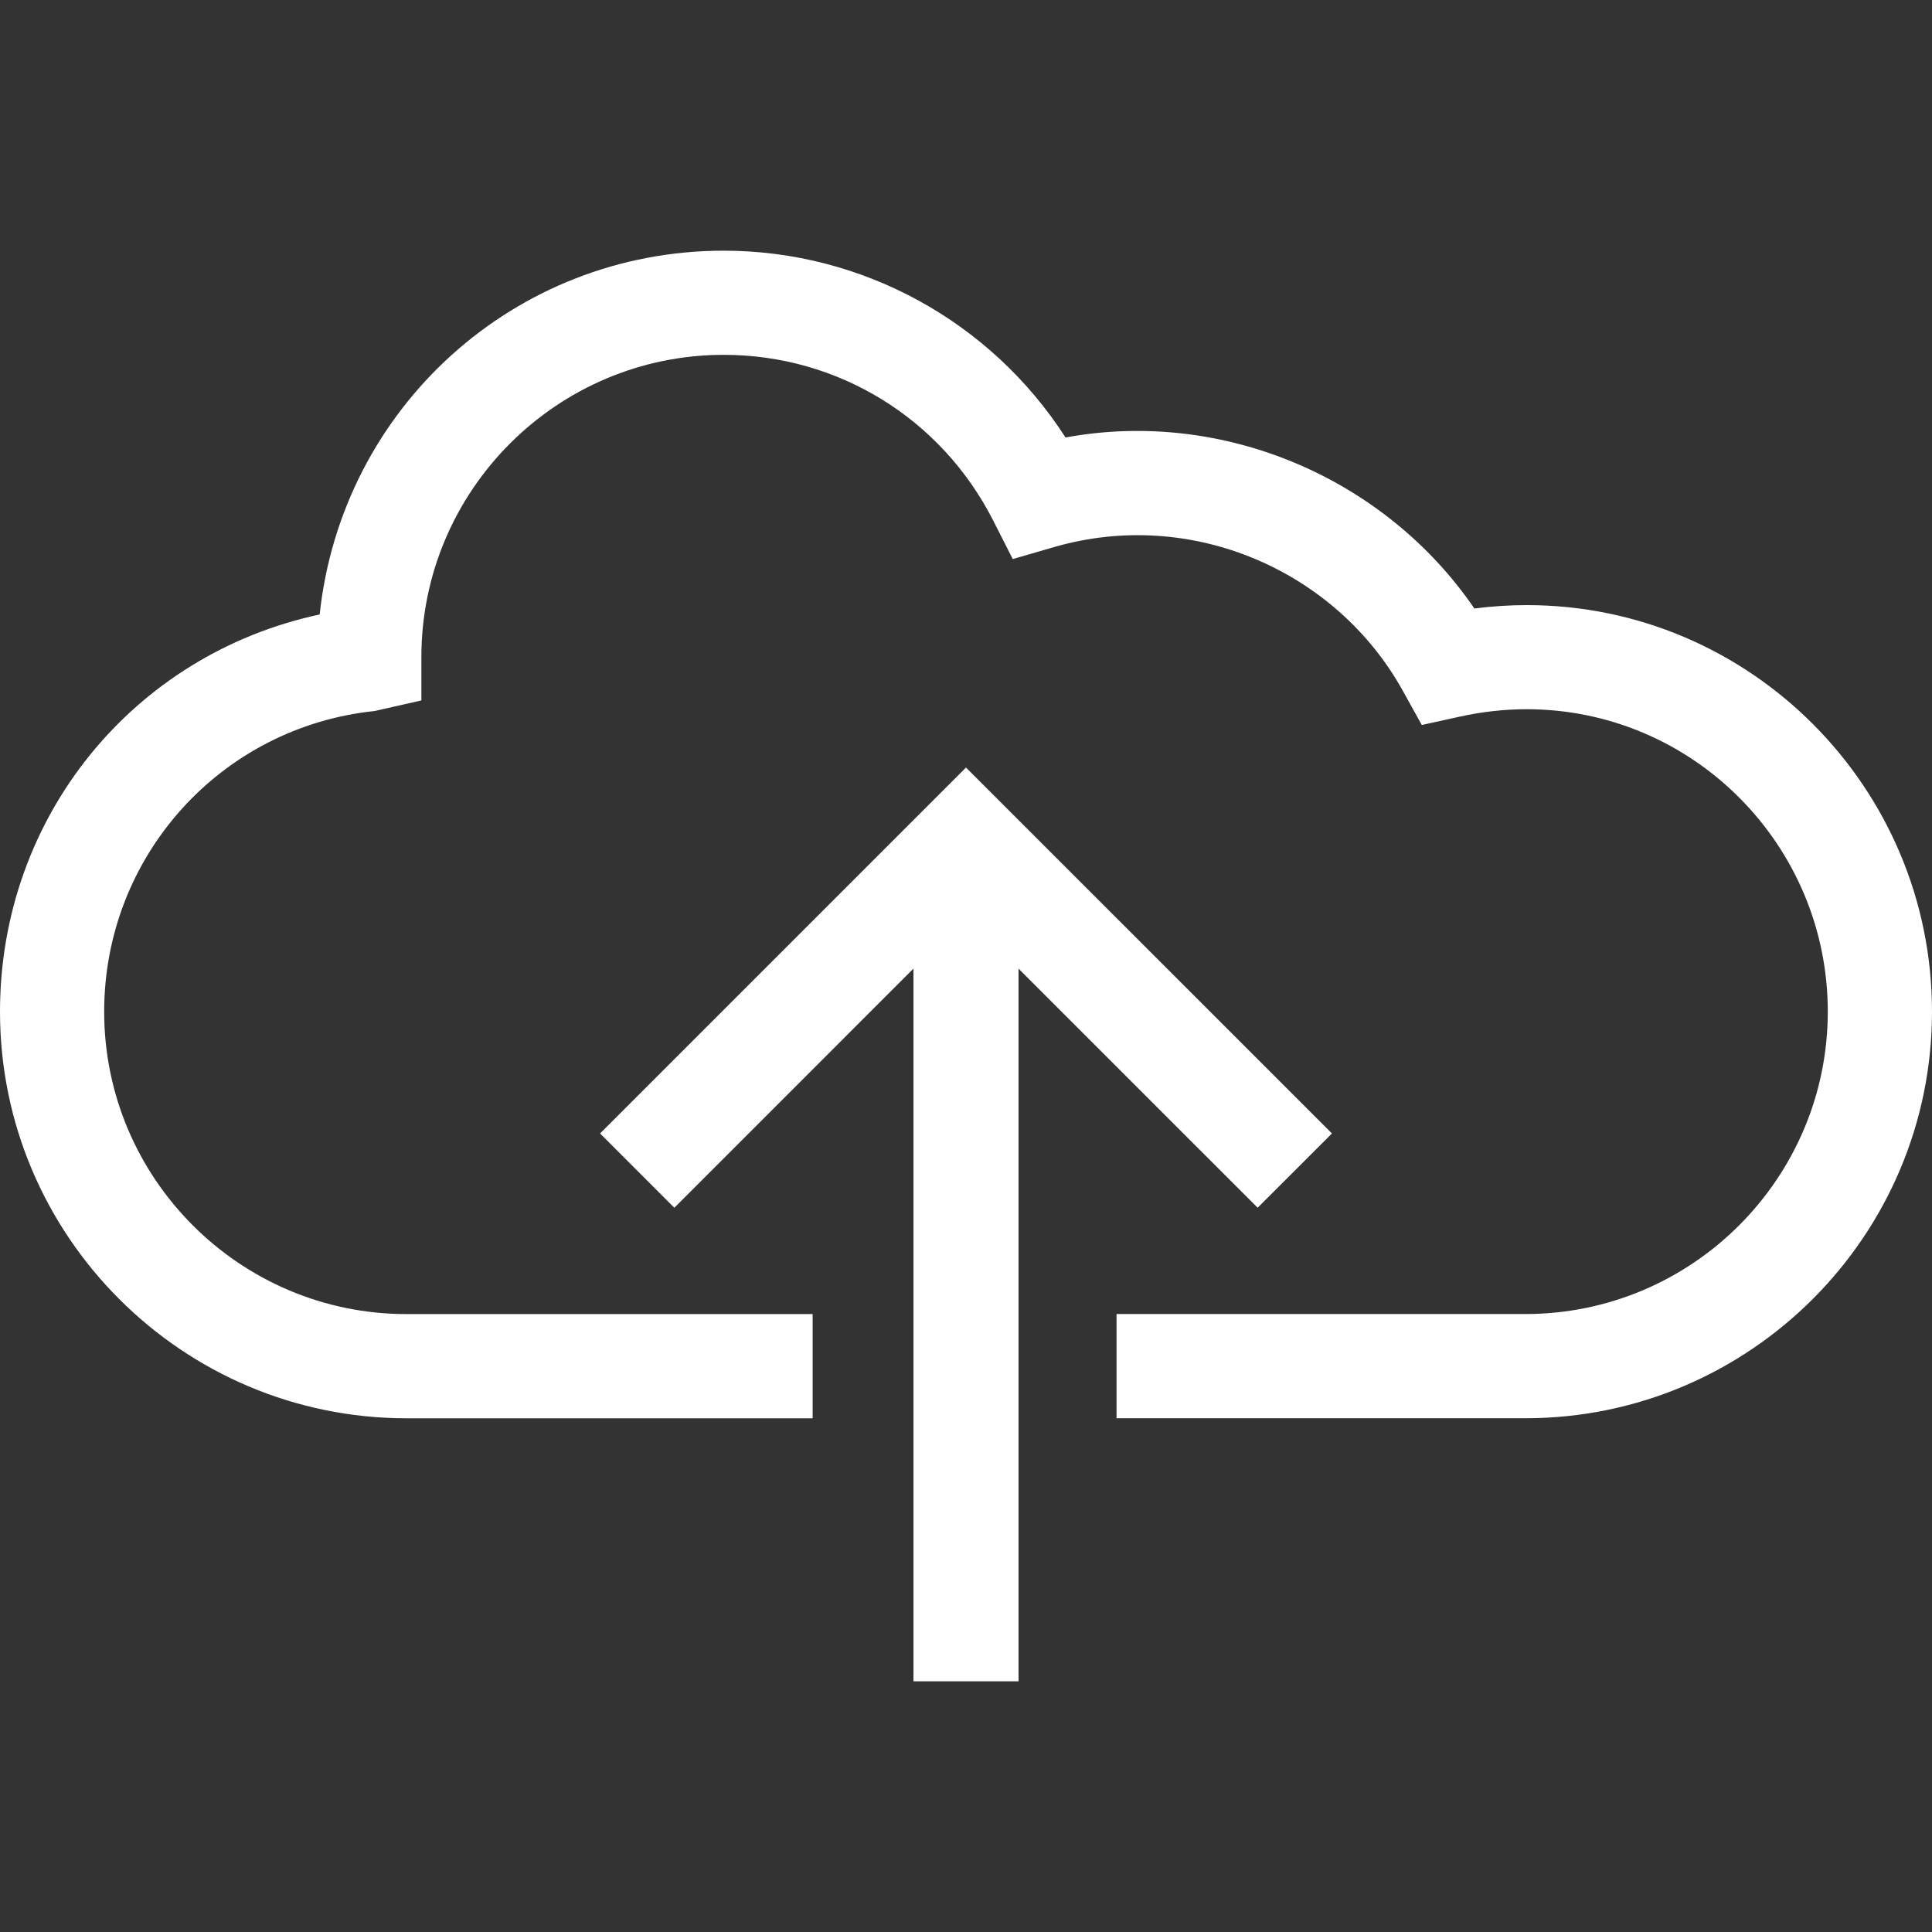
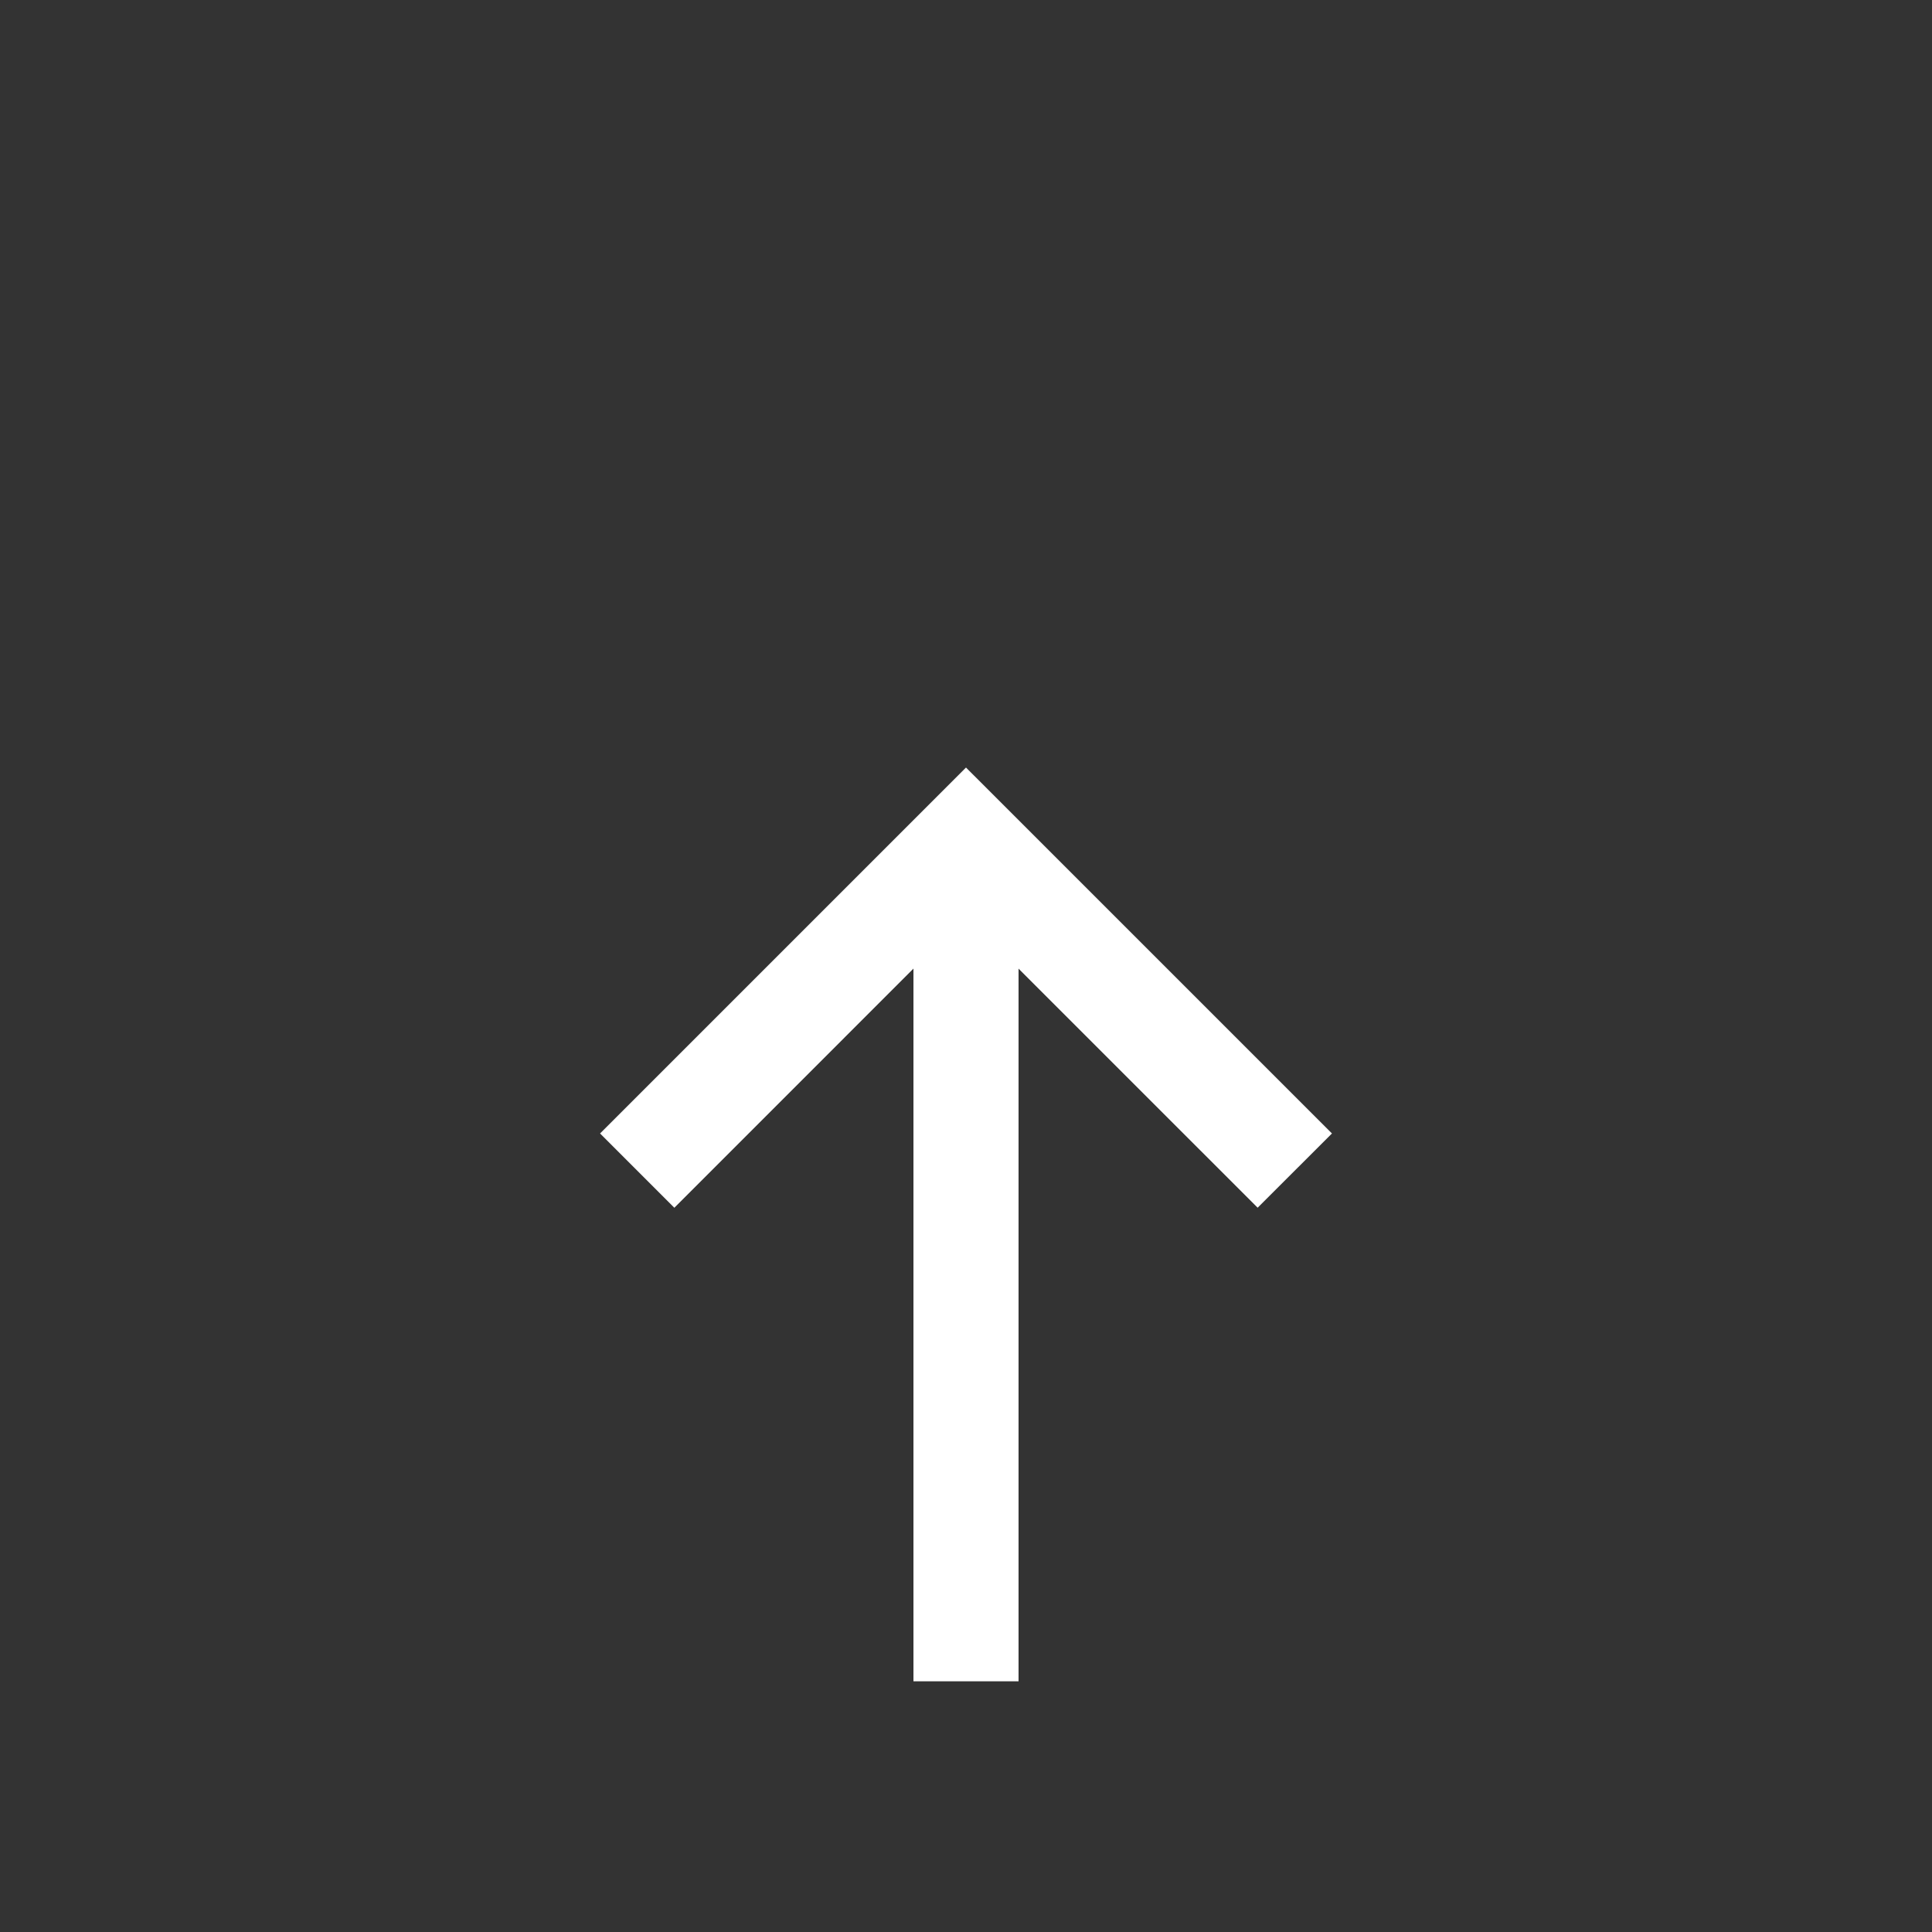
<svg xmlns="http://www.w3.org/2000/svg" width="720" height="720" xml:space="preserve" overflow="hidden">
  <rect width="100%" height="100%" fill="#333333" stroke="none" />
  <g transform="translate(-280 0)">
    <g>
      <path d="M776.383 422.411 639.999 286.041 503.629 422.411 531.305 450.099 620.417 360.975 620.417 626.575 659.583 626.575 659.583 360.986 748.683 450.076Z" fill="#FFFFFF" fill-rule="nonzero" fill-opacity="1" />
-       <path d="M849.003 225.508C842.519 225.508 835.975 225.931 829.456 226.776 796.329 178.284 736.008 152.195 677.085 163.036 649.338 119.865 601.399 93.423 549.723 93.423 471.594 93.423 407.338 152.17 399.127 228.996 329.491 243.927 280 304.612 280 377.033 280 460.591 347.98 528.558 431.524 528.558L582.849 528.558 582.849 489.722 431.524 489.722C369.383 489.722 318.823 439.163 318.823 377.02 318.823 319.143 362.182 270.968 419.66 264.966L437.033 261.031 437.033 244.926C437.033 182.784 487.58 132.237 549.722 132.237 592.305 132.237 630.776 155.908 650.147 194.015L657.419 208.346 672.855 203.871C723.896 189.081 777.897 212.481 802.836 257.519L809.861 270.183 824.016 267.07C832.299 265.238 840.673 264.31 848.956 264.31 910.838 264.31 961.163 314.869 961.163 376.999 961.163 439.14 910.604 489.7 848.461 489.7L696.103 489.7 696.103 528.536 848.474 528.536C932.019 528.536 999.999 460.568 999.999 377.012 1000 293.488 932.266 225.508 849.003 225.508Z" fill="#FFFFFF" fill-rule="nonzero" fill-opacity="1" />
    </g>
  </g>
</svg>